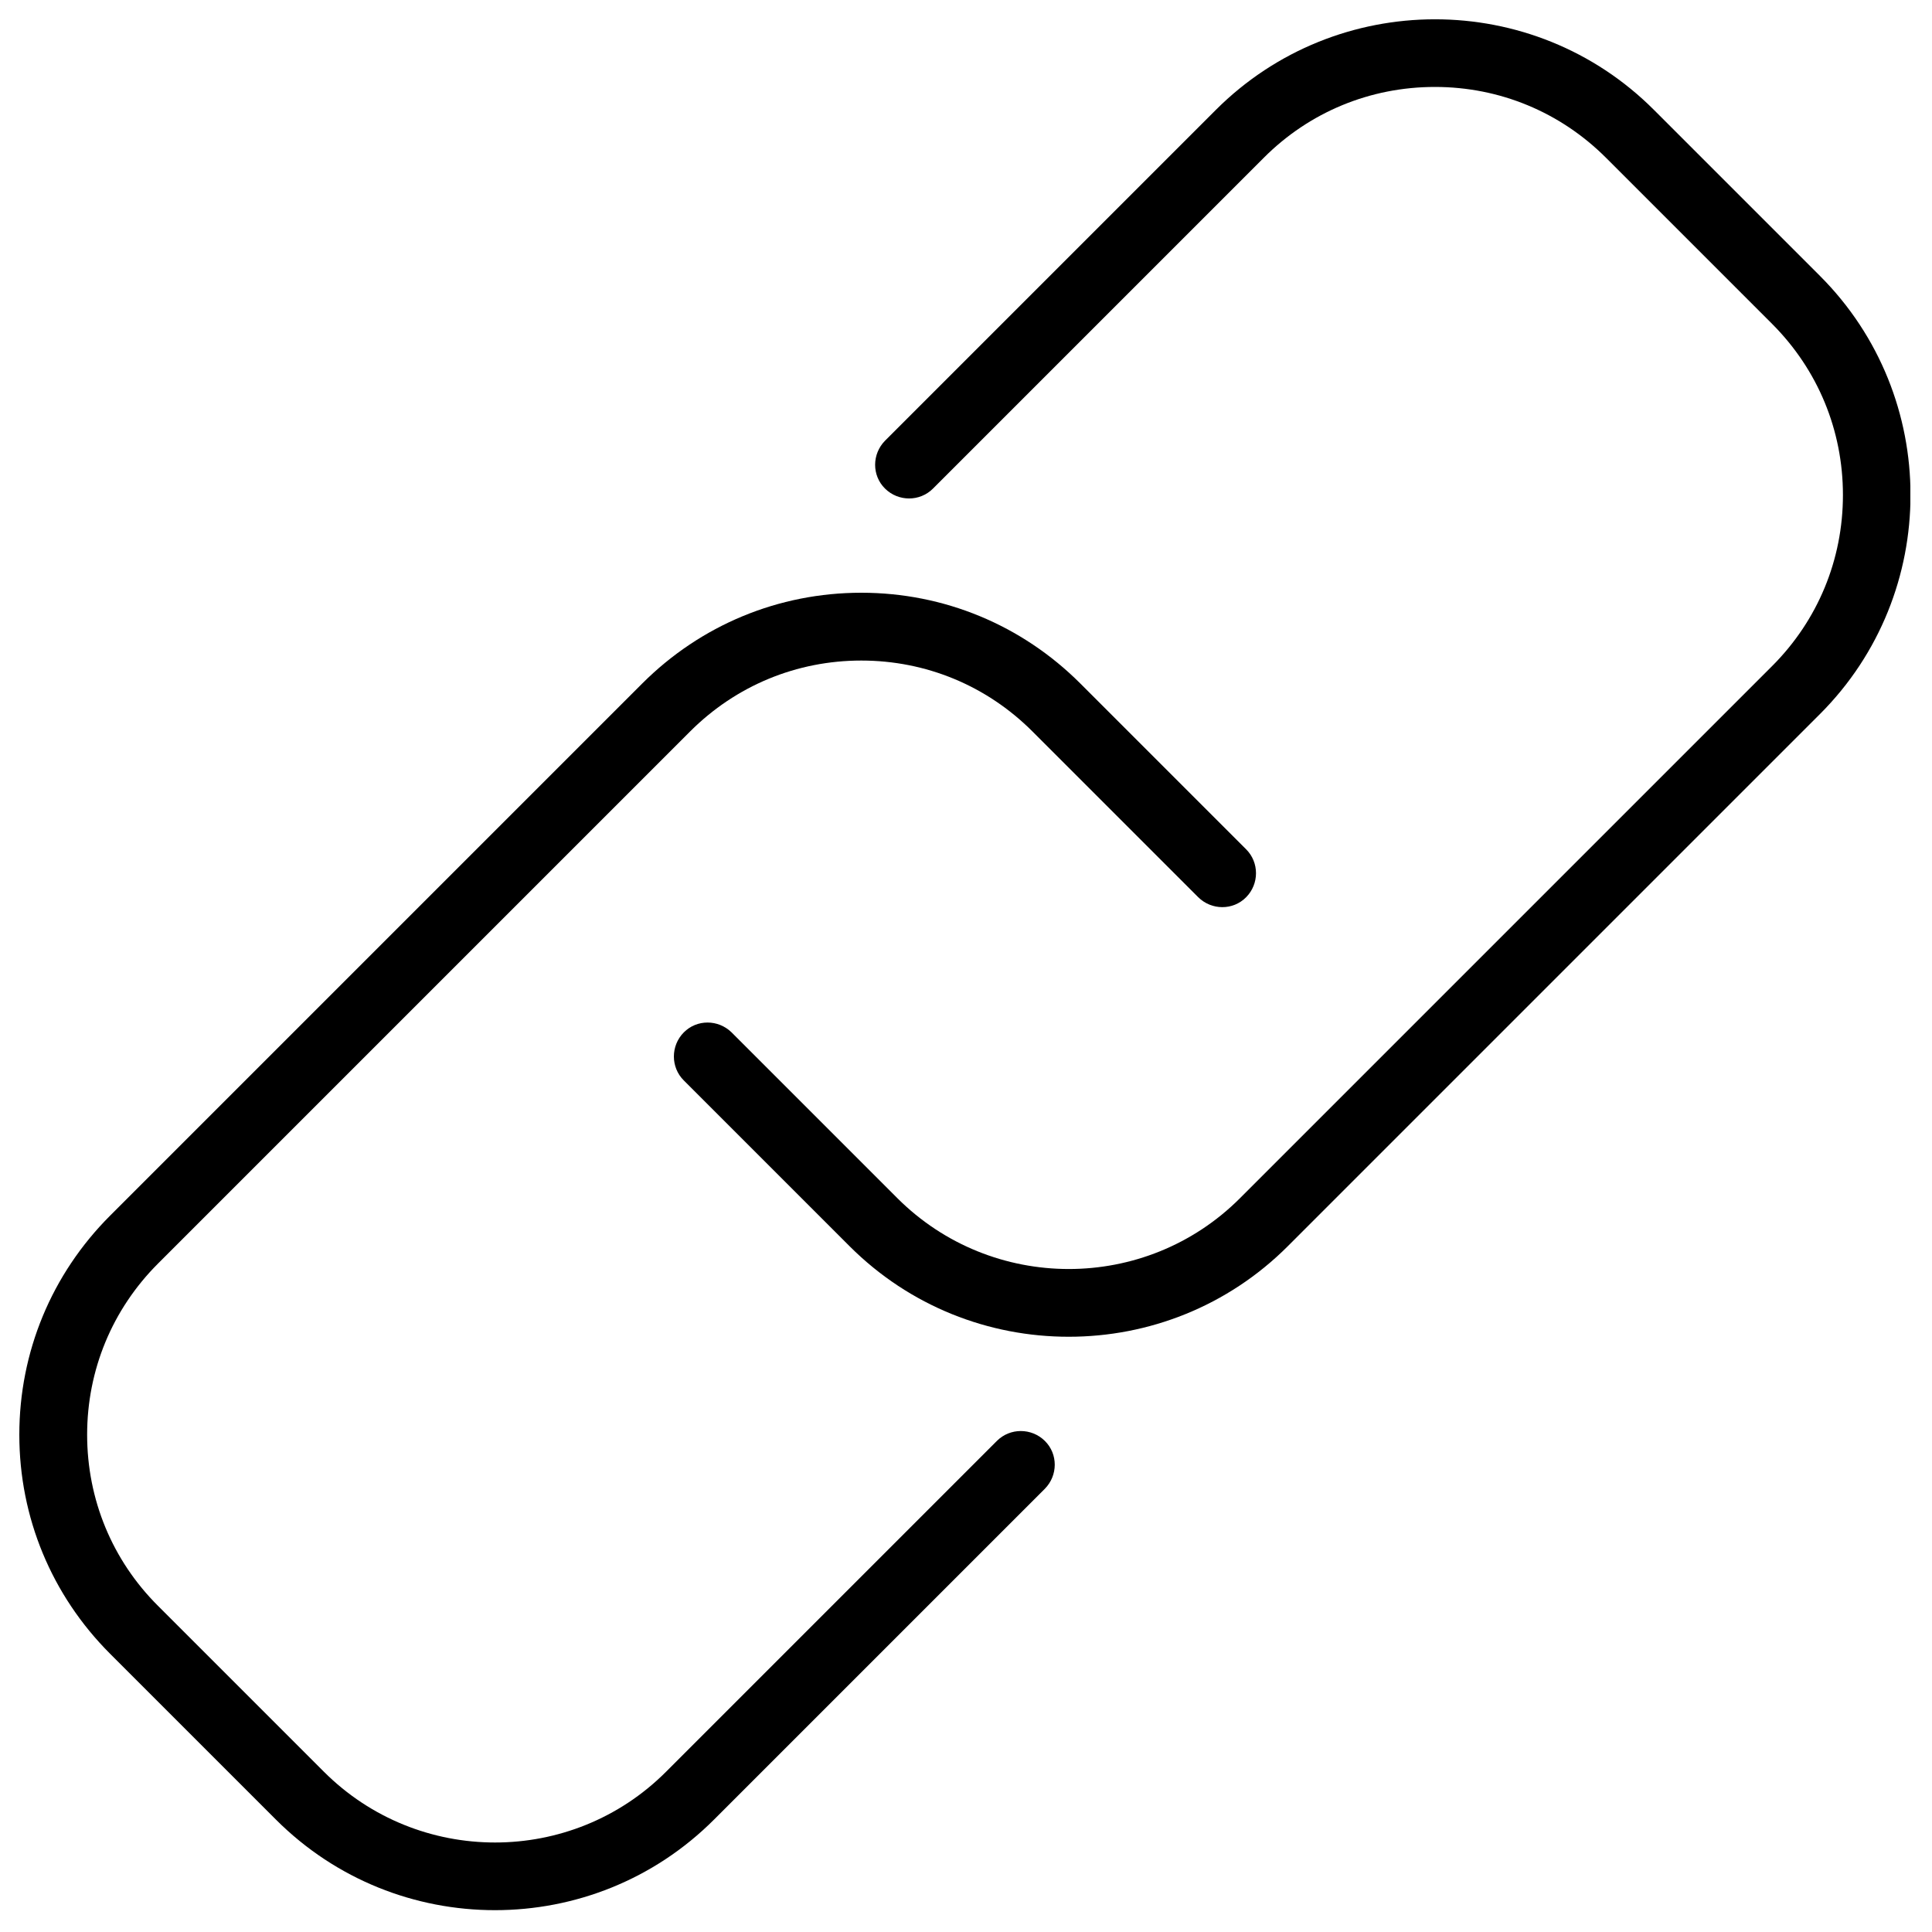
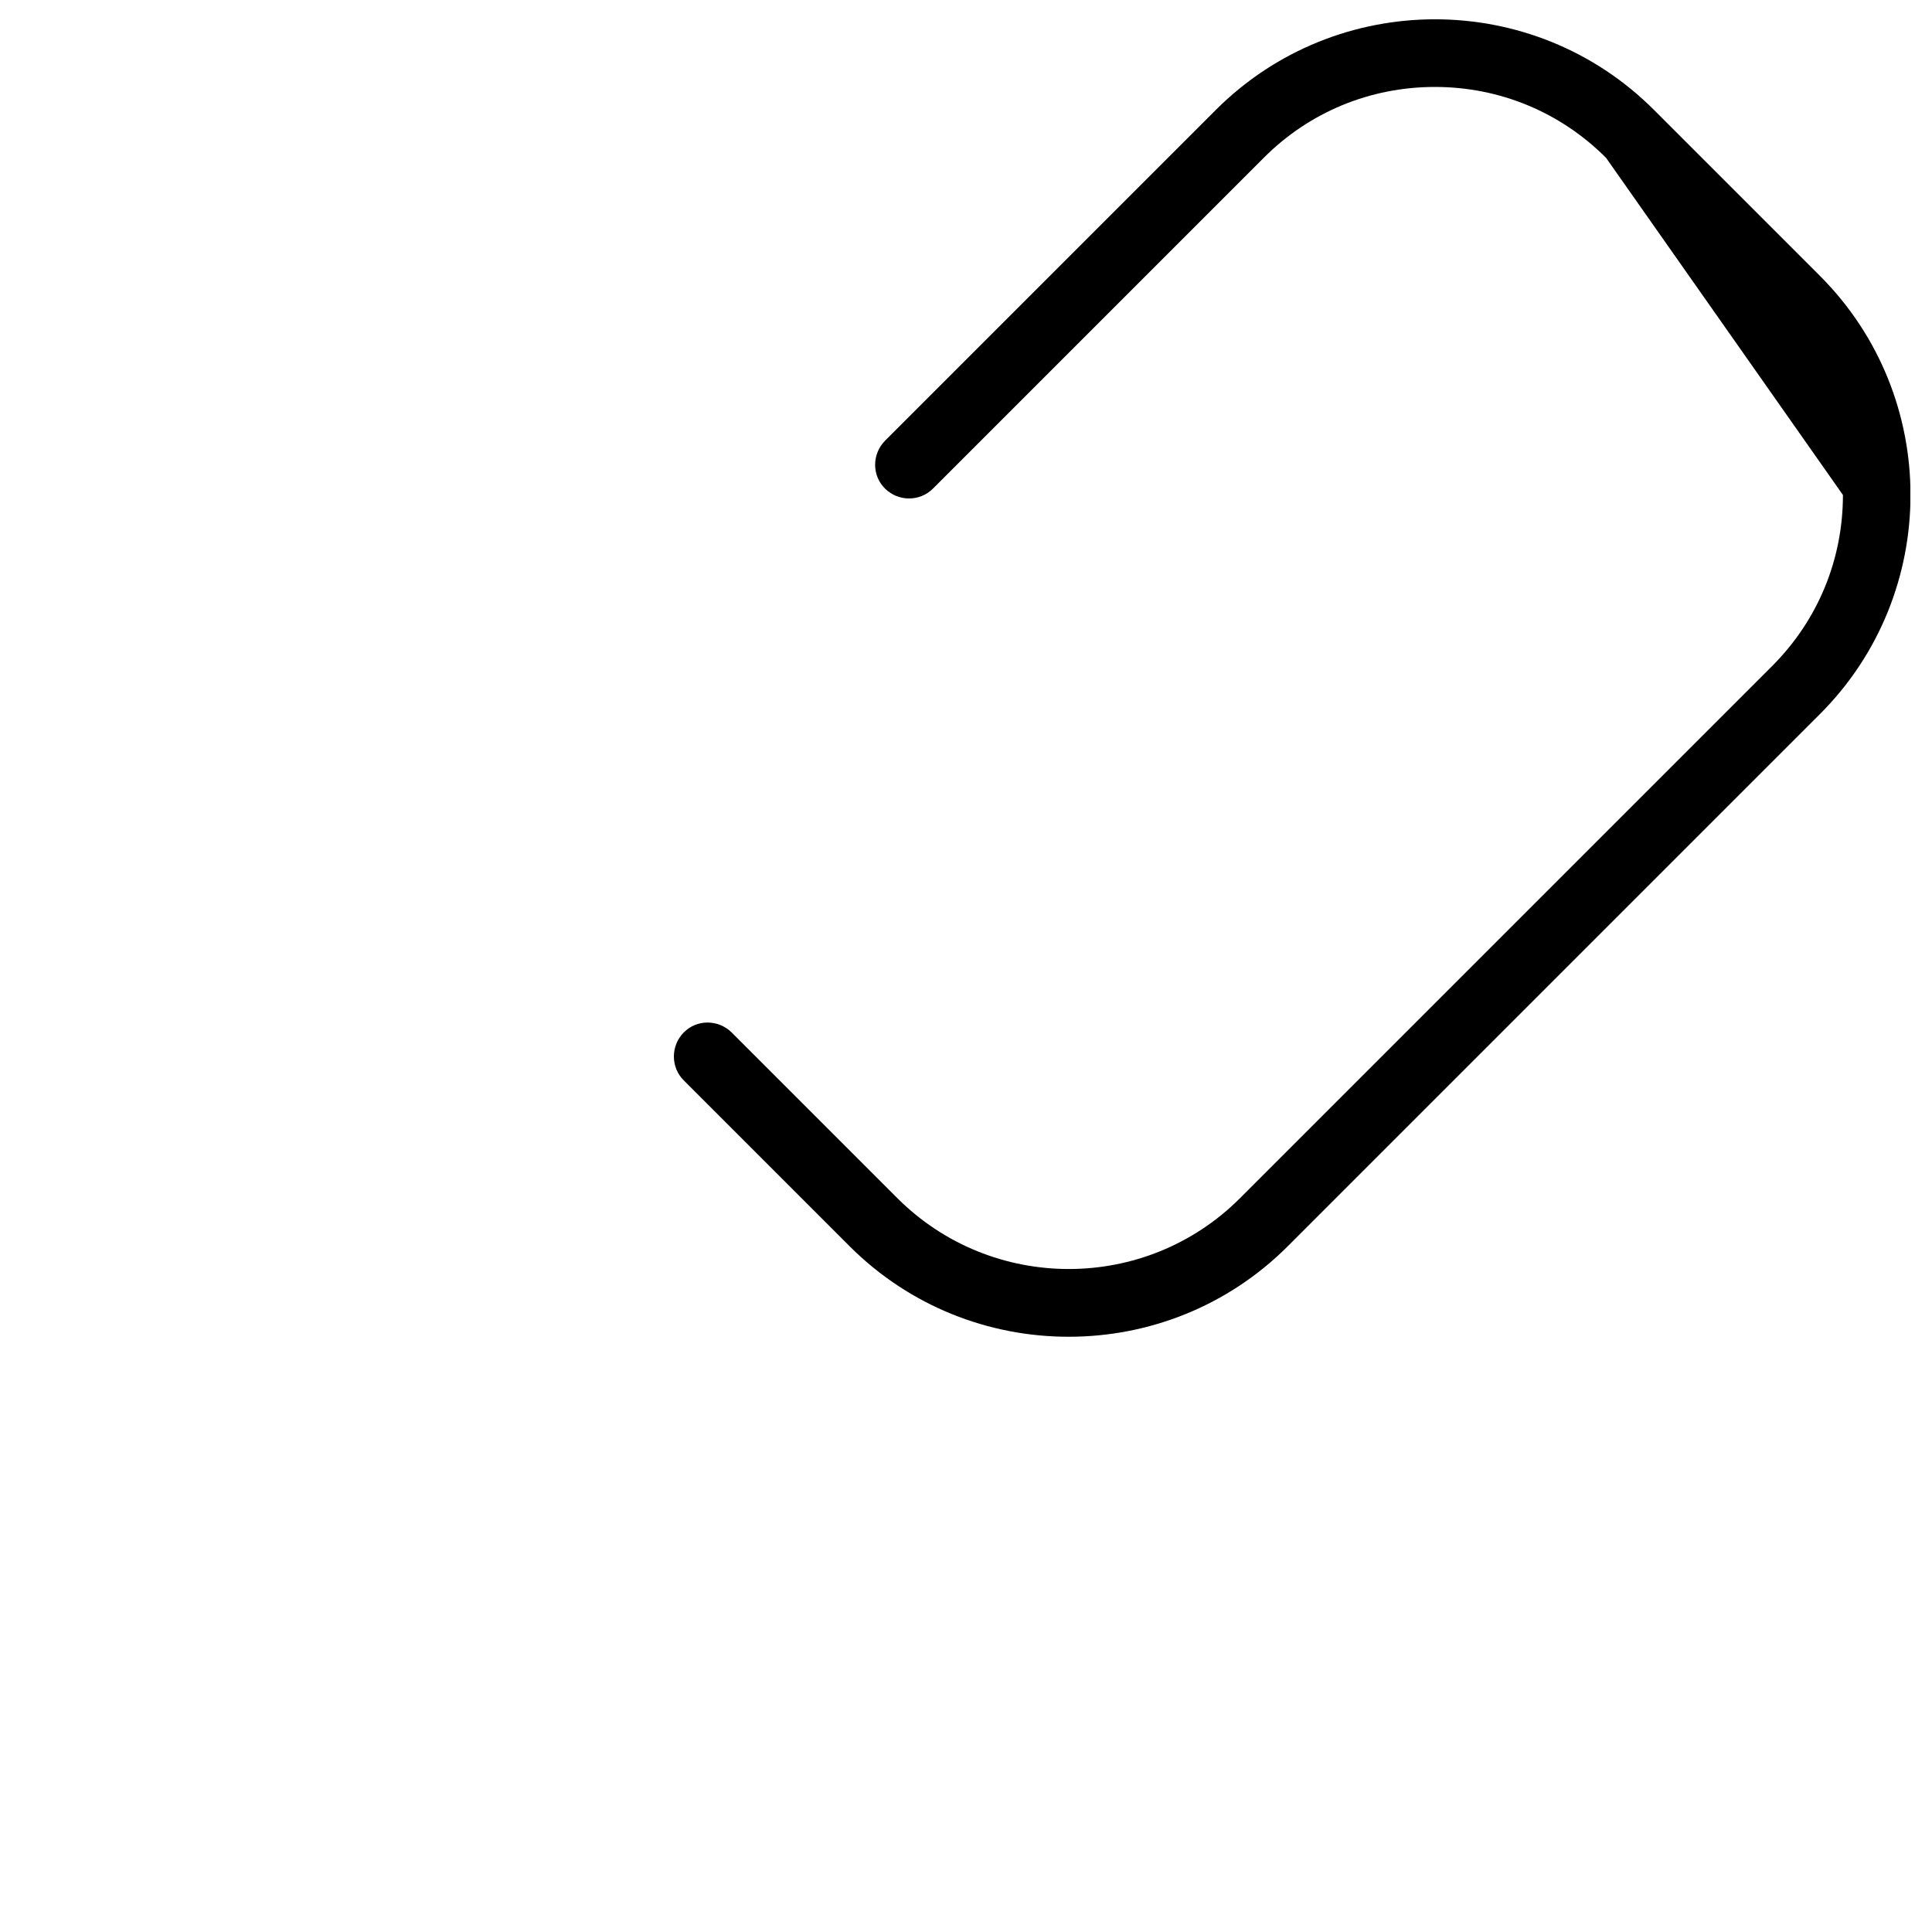
<svg xmlns="http://www.w3.org/2000/svg" width="100" height="100" viewBox="0 0 100 100" fill="none">
  <g clip-path="url(#clip0_61_264)">
-     <path d="M25.62 98.87C21.51 98.87 17.41 97.31 14.28 94.18L5.7 85.6C2.67 82.57 1 78.54 1 74.26C1 69.98 2.67 65.95 5.7 62.92L33.24 35.38C36.27 32.35 40.3 30.68 44.58 30.68C48.86 30.68 52.89 32.35 55.92 35.38L64.5 43.96C65.18 44.64 65.18 45.75 64.5 46.44C63.82 47.13 62.71 47.12 62.02 46.44L53.44 37.86C51.07 35.49 47.93 34.19 44.58 34.19C41.23 34.19 38.09 35.49 35.72 37.86L8.18 65.4C5.81 67.77 4.51 70.91 4.51 74.26C4.51 77.61 5.81 80.76 8.18 83.12L16.76 91.7C21.65 96.59 29.6 96.59 34.48 91.7L51.6 74.58C52.28 73.9 53.39 73.9 54.08 74.58C54.77 75.26 54.76 76.37 54.08 77.06L36.96 94.18C33.83 97.31 29.73 98.87 25.62 98.87Z" fill="black" />
-     <path d="M55.31 69.19C51.2 69.19 47.1 67.63 43.97 64.5L35.39 55.92C34.71 55.24 34.71 54.13 35.39 53.44C36.07 52.75 37.18 52.76 37.87 53.44L46.45 62.02C51.34 66.9 59.29 66.91 64.18 62.02L91.72 34.48C94.09 32.11 95.39 28.97 95.39 25.62C95.39 22.27 94.09 19.13 91.72 16.76L83.13 8.17C80.76 5.8 77.62 4.5 74.27 4.5C70.92 4.5 67.77 5.8 65.41 8.17L48.29 25.29C47.61 25.97 46.5 25.97 45.81 25.29C45.12 24.61 45.13 23.5 45.81 22.81L62.93 5.69C69.18 -0.56 79.36 -0.57 85.61 5.69L94.2 14.28C100.45 20.53 100.45 30.71 94.2 36.96L66.66 64.5C63.53 67.63 59.43 69.19 55.32 69.19H55.31Z" fill="black" />
+     <path d="M55.31 69.19C51.2 69.19 47.1 67.63 43.97 64.5L35.39 55.92C34.71 55.24 34.71 54.13 35.39 53.44C36.07 52.75 37.18 52.76 37.87 53.44L46.45 62.02C51.34 66.9 59.29 66.91 64.18 62.02L91.72 34.48C94.09 32.11 95.39 28.97 95.39 25.62L83.13 8.17C80.76 5.8 77.62 4.5 74.27 4.5C70.92 4.5 67.77 5.8 65.41 8.17L48.29 25.29C47.61 25.97 46.5 25.97 45.81 25.29C45.12 24.61 45.13 23.5 45.81 22.81L62.93 5.69C69.18 -0.56 79.36 -0.57 85.61 5.69L94.2 14.28C100.45 20.53 100.45 30.71 94.2 36.96L66.66 64.5C63.53 67.63 59.43 69.19 55.32 69.19H55.31Z" fill="black" />
  </g>
  <defs>
    <clipPath id="clip0_61_264">
      <rect width="97.88" height="97.87" fill="white" transform="translate(1 1)" />
    </clipPath>
  </defs>
</svg>